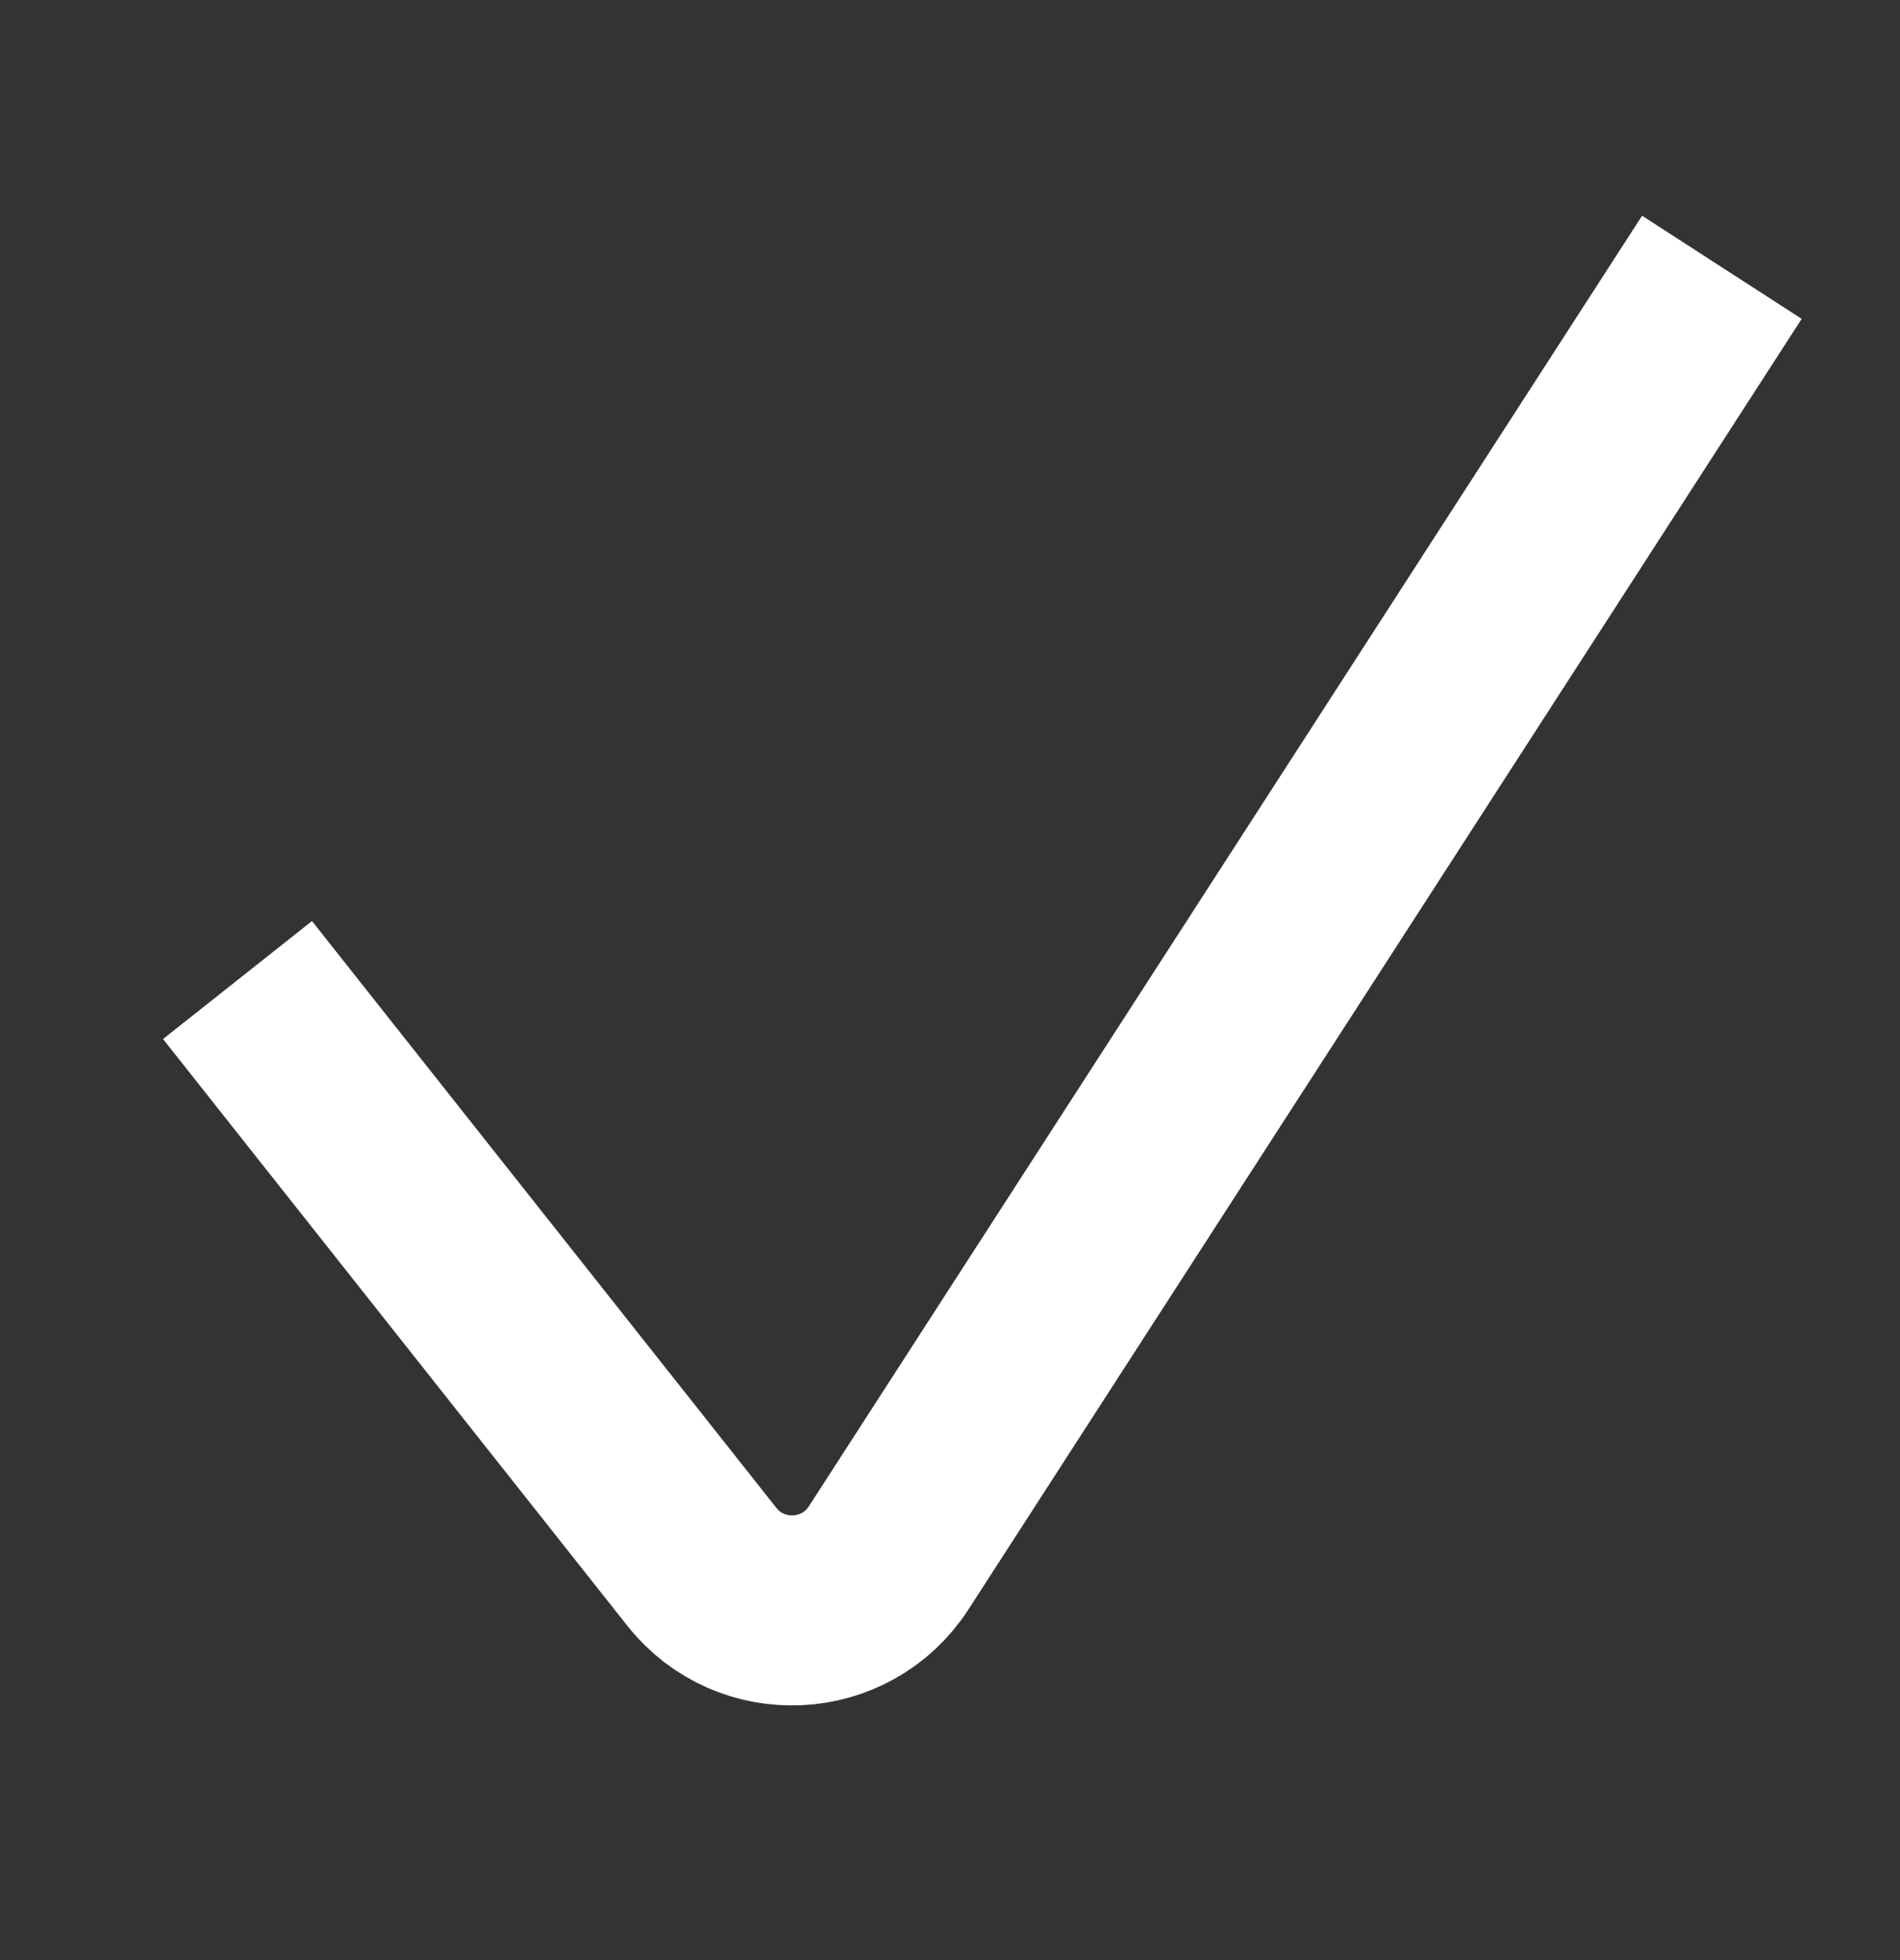
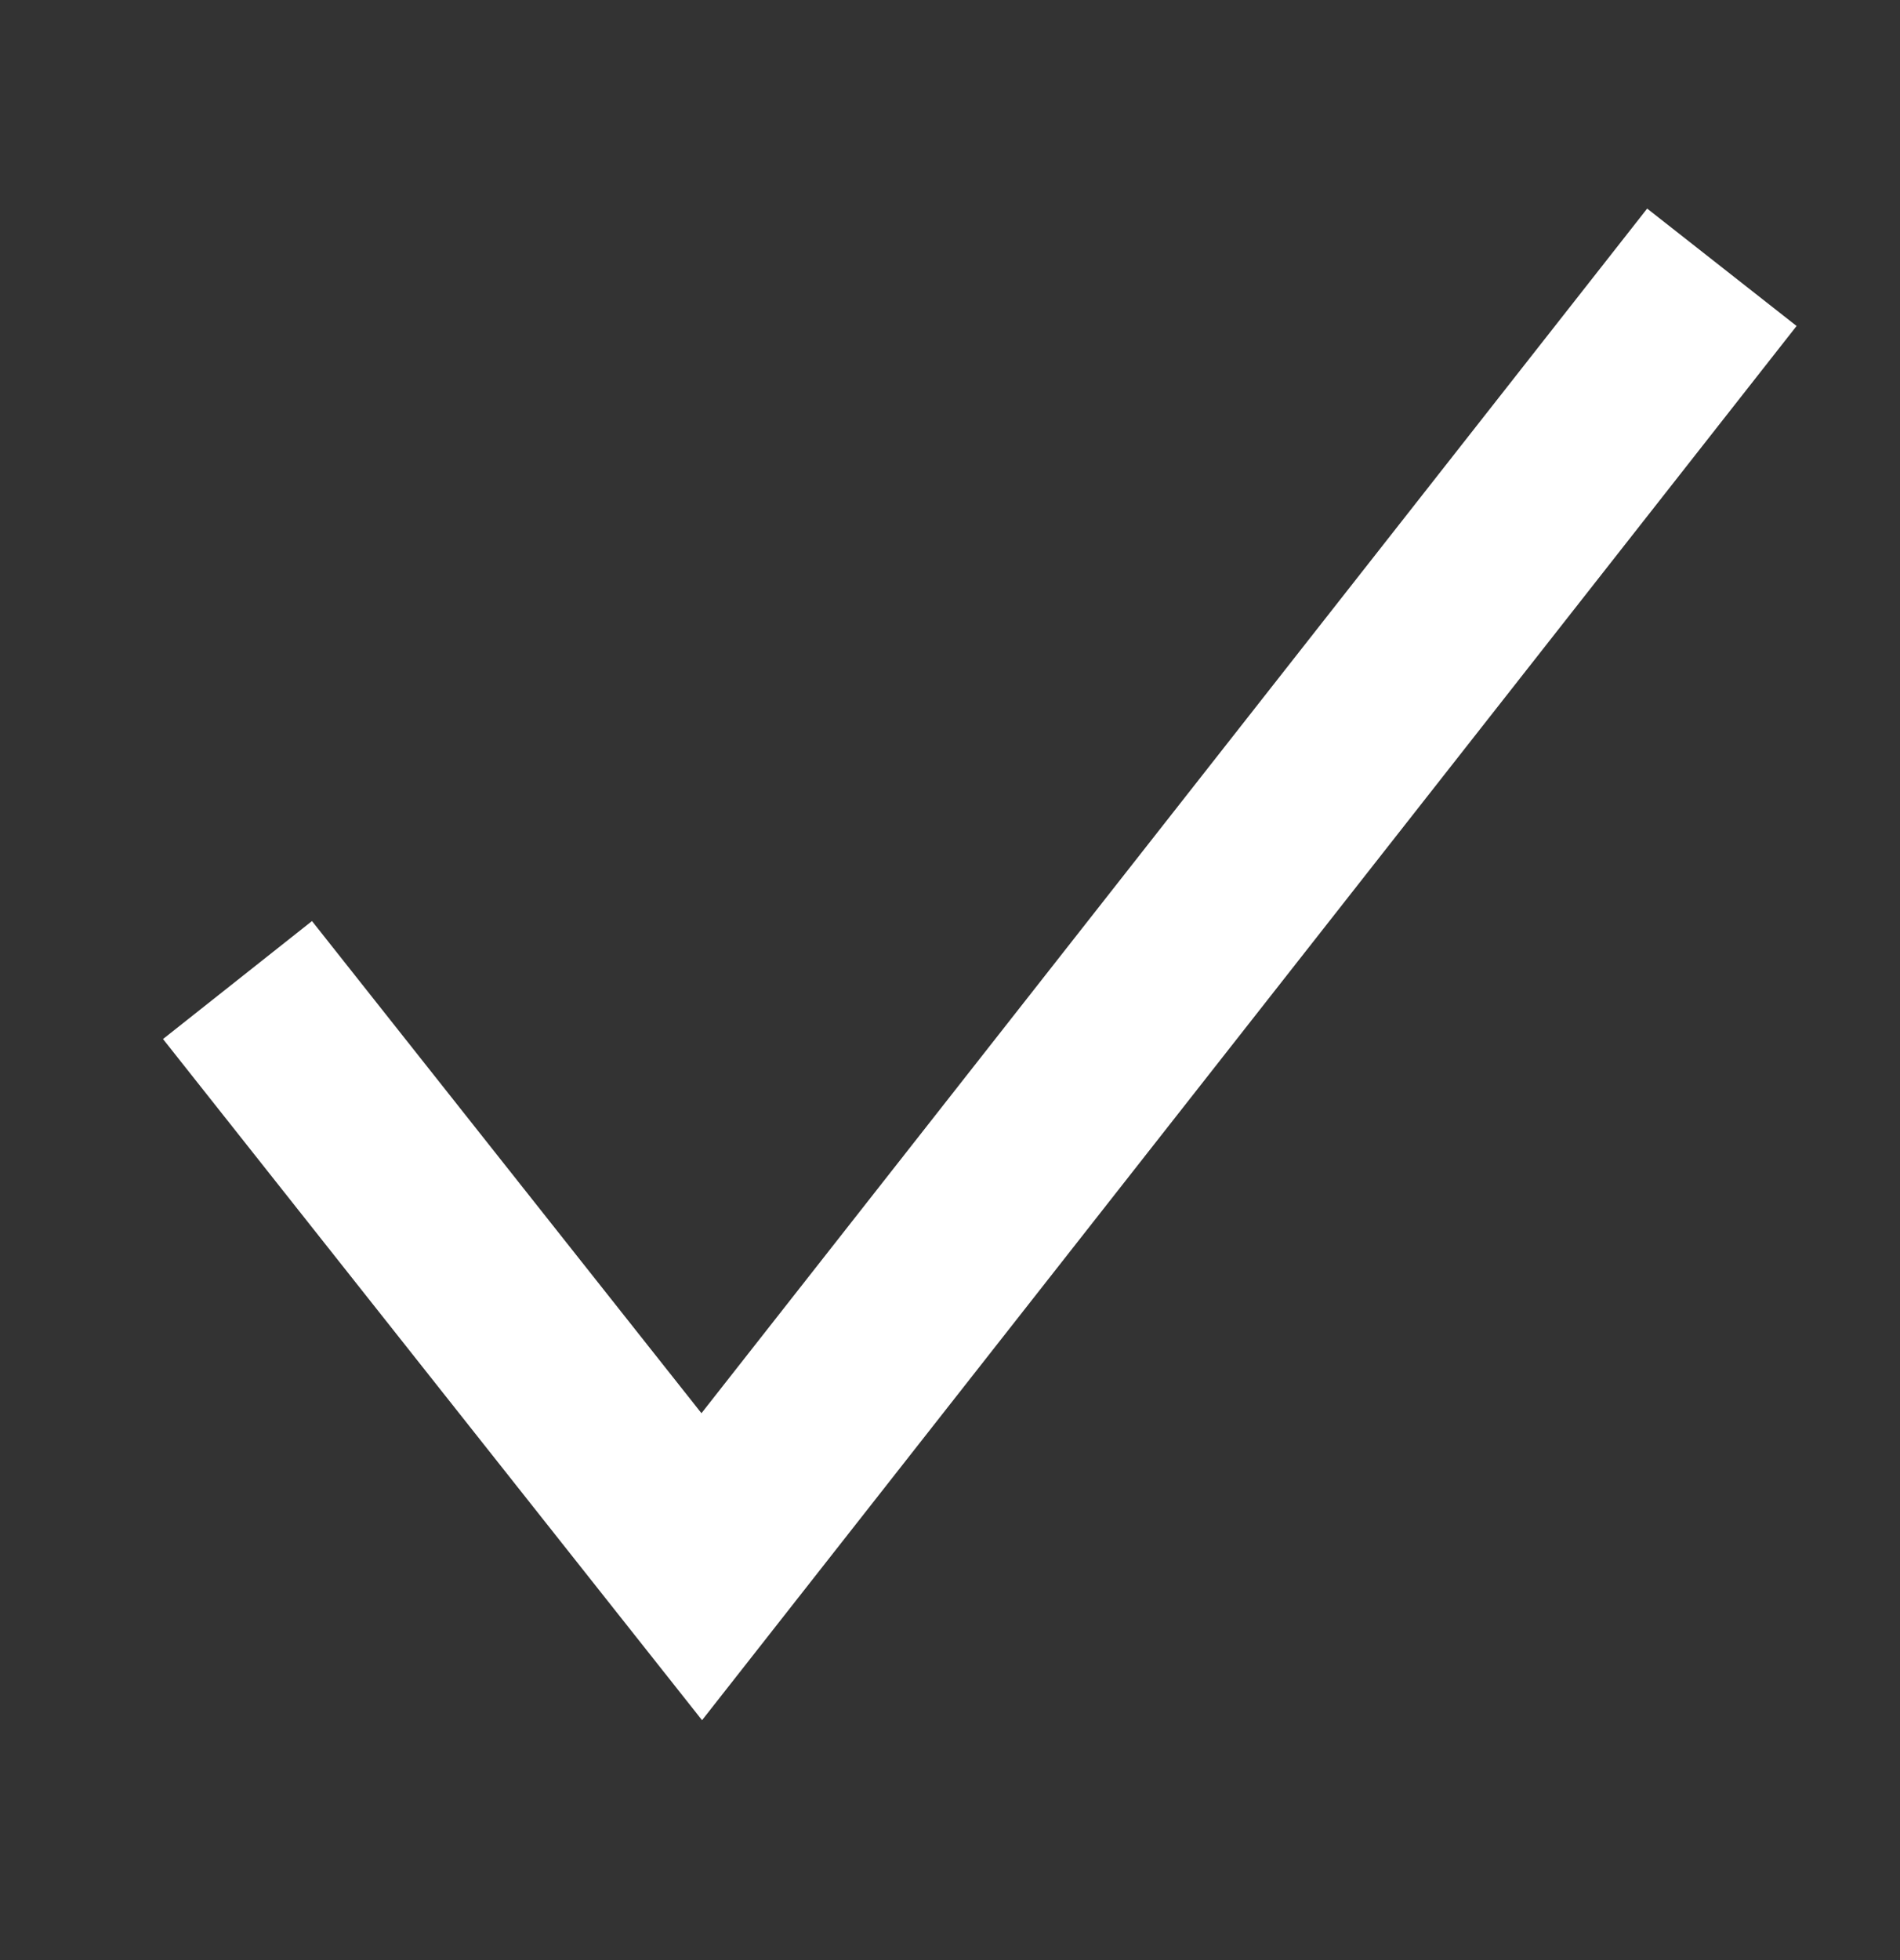
<svg xmlns="http://www.w3.org/2000/svg" width="32" height="33" viewBox="0 0 32 33" fill="none">
  <rect x="0" y="0" width="32" height="33" fill="#333333" stroke="none" />
-   <path d="M4 16.5L11.819 26.377C12.644 27.419 14.248 27.341 14.969 26.225L29 4.5" stroke="white" stroke-width="3.2" />
+   <path d="M4 16.5L11.819 26.377L29 4.5" stroke="white" stroke-width="3.2" />
</svg>